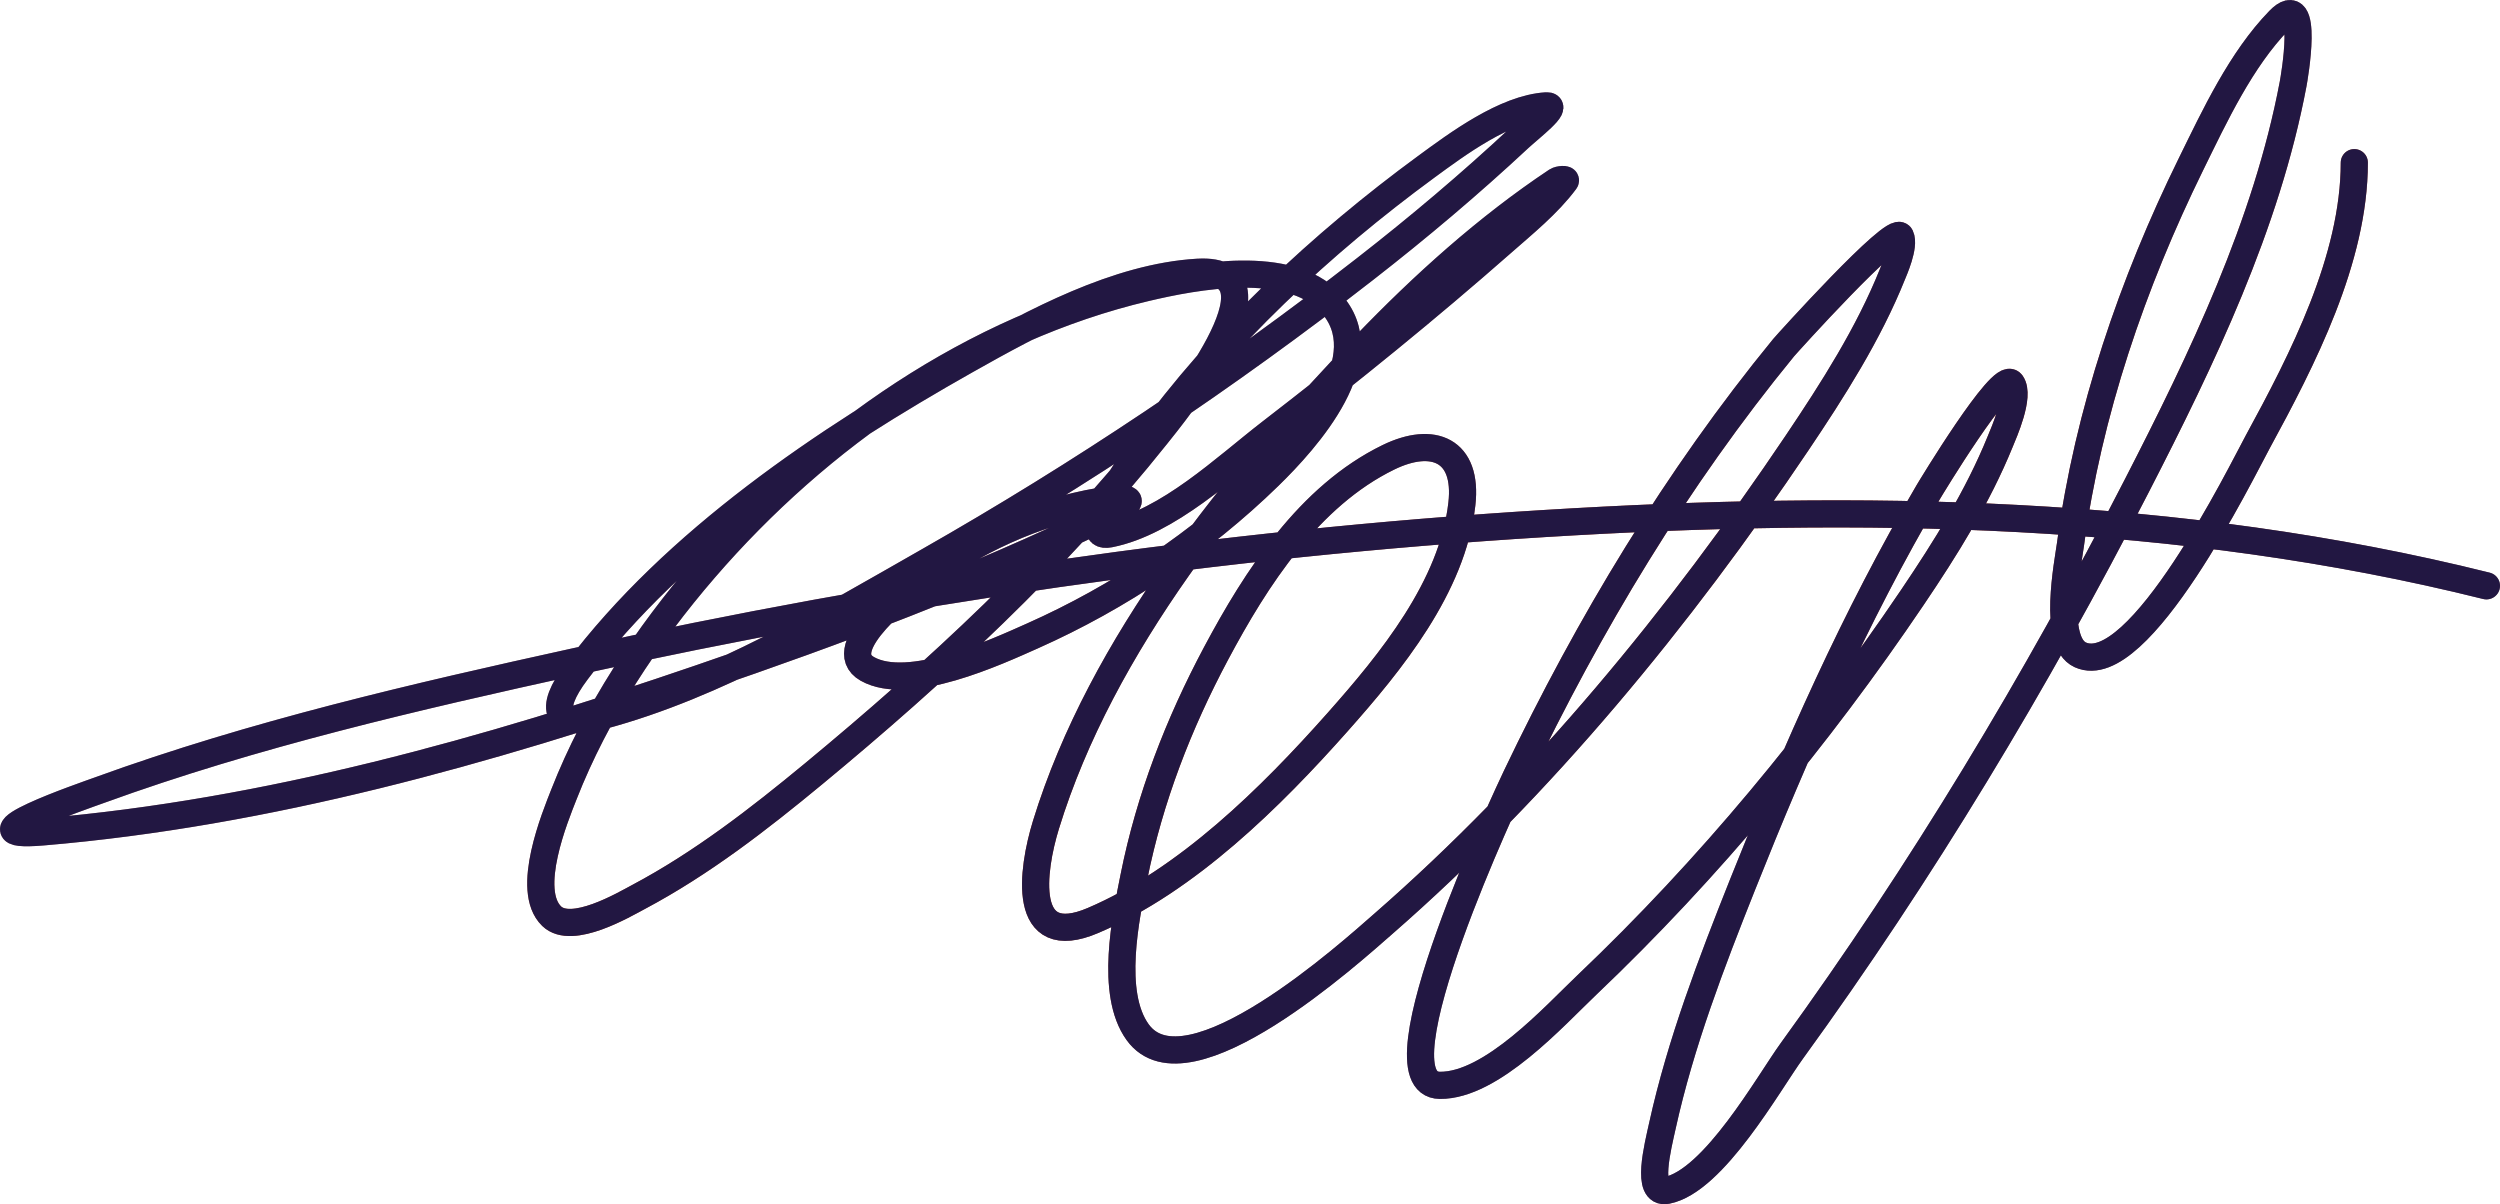
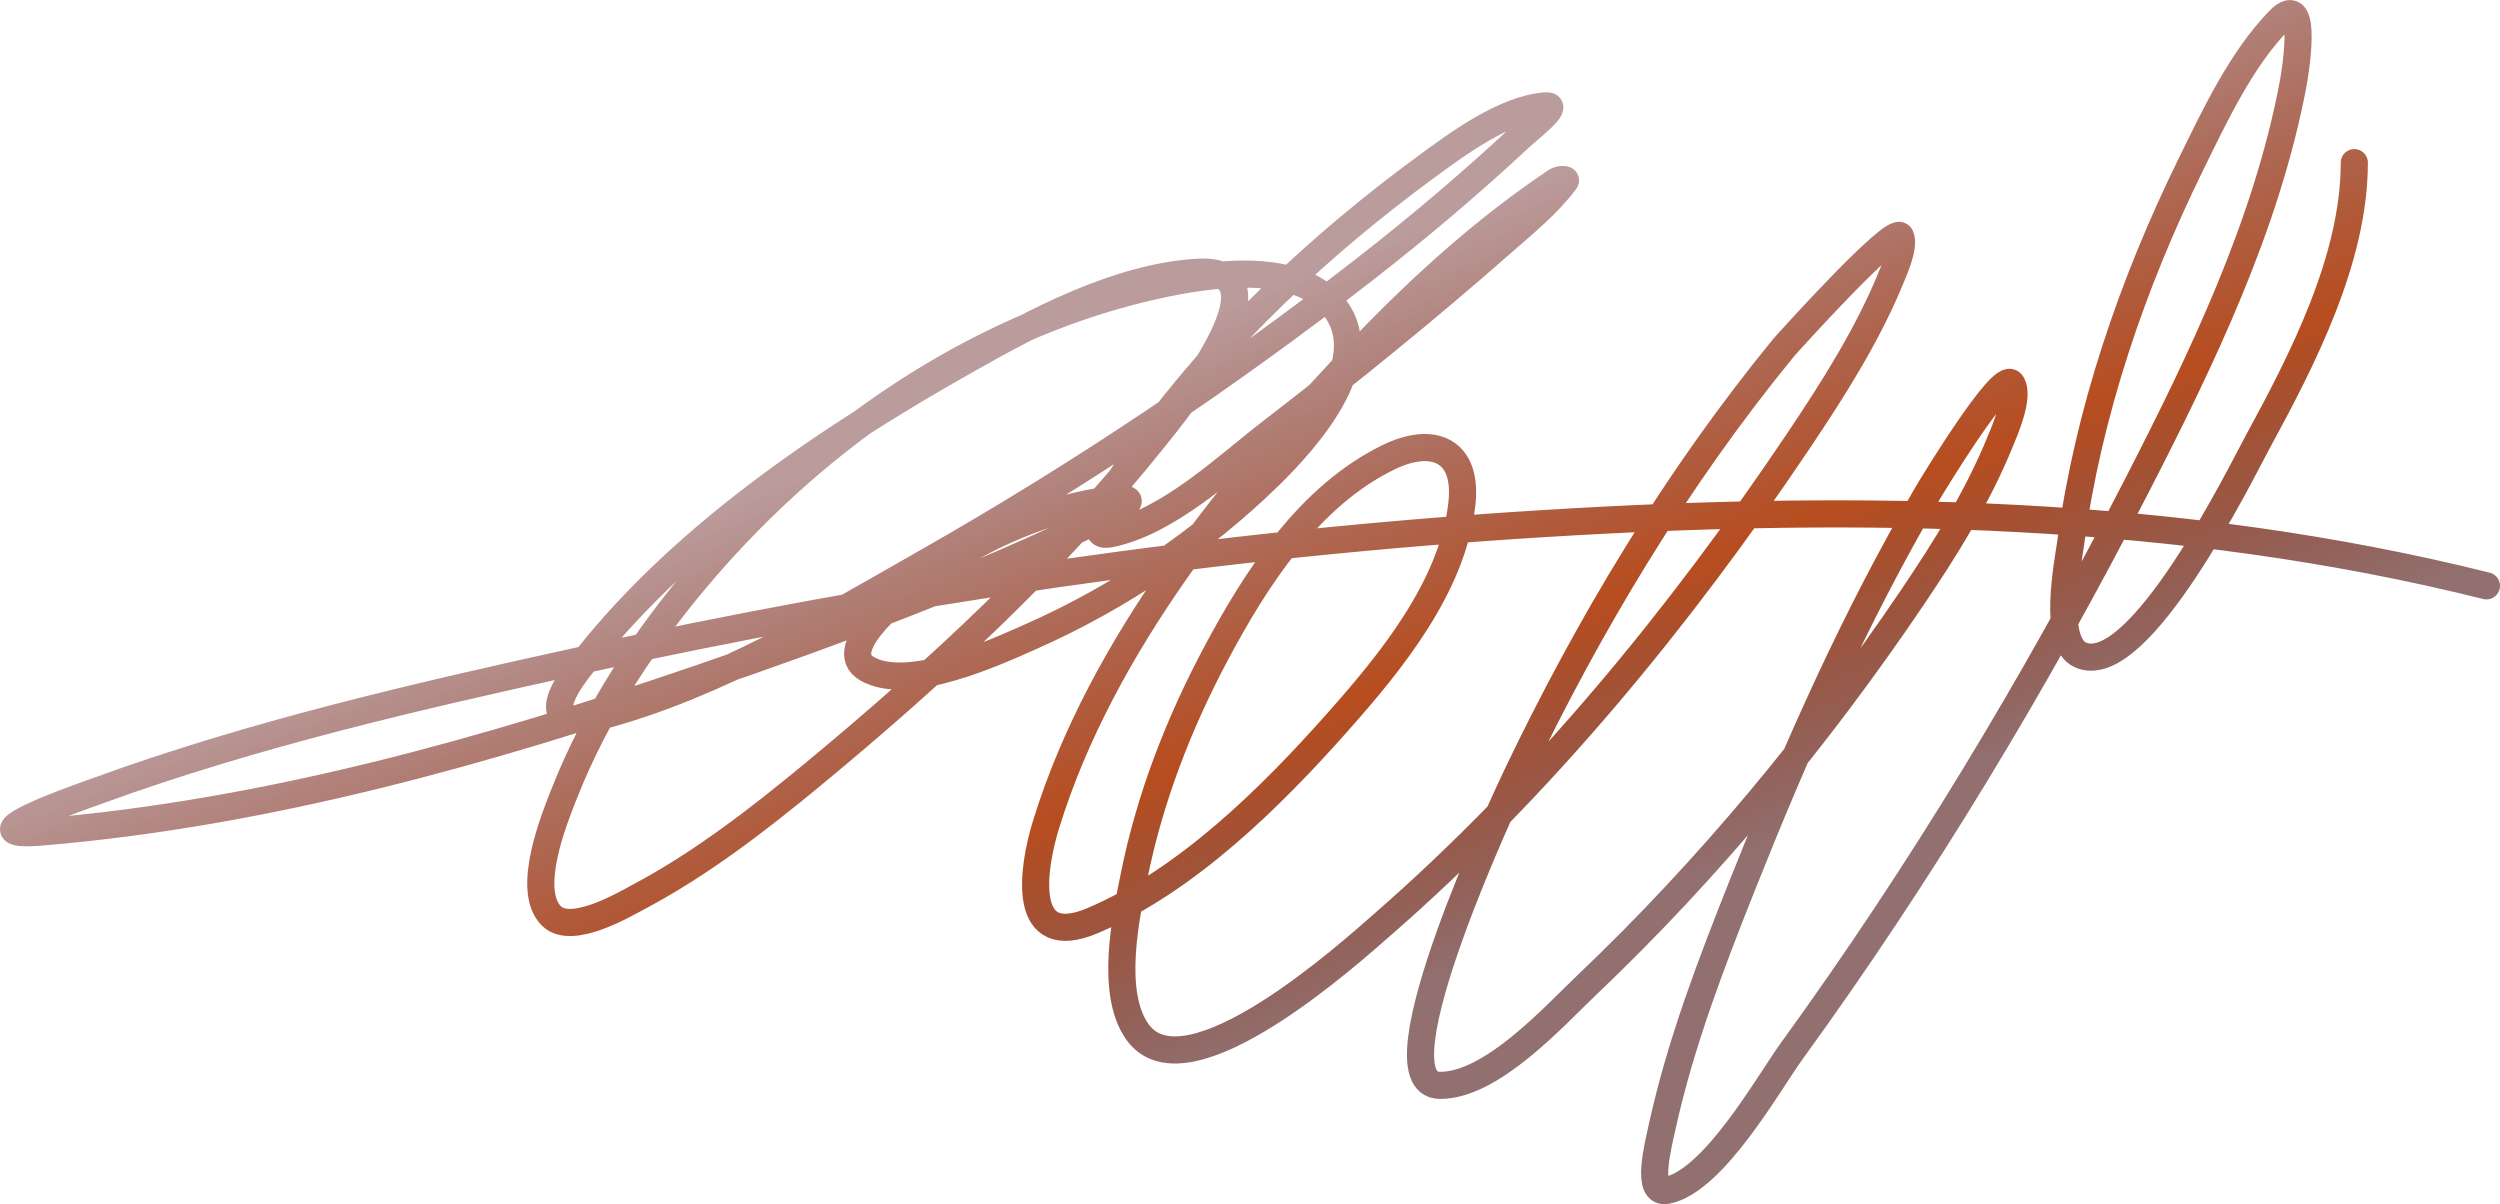
<svg xmlns="http://www.w3.org/2000/svg" width="737" height="355" viewBox="0 0 737 355" fill="none">
  <path d="M694.05 47.946C694.05 76.423 678.768 106.044 665.559 130.307C660.865 138.93 630.489 200.895 613.265 193.045C604.917 189.24 609.675 165.739 610.38 160.461C615.564 121.649 628.672 83.456 645.904 48.396C652.906 34.151 660.62 17.583 671.87 6.001C680.978 -3.376 676.313 23.162 676.018 24.723C668.16 66.359 649.148 105.795 629.945 143.178C600.203 201.079 566.492 257.083 528.243 309.79C521.417 319.196 505.231 348.229 491.367 350.925C485.07 352.15 488.725 338.007 490.105 331.753C495.471 307.428 504.537 283.813 513.727 260.734C529.469 221.198 546.863 181.813 568.455 145.069C568.992 144.154 590.166 109.046 592.979 113.025C595.594 116.723 590.726 127.553 589.643 130.217C583.017 146.511 573.577 161.6 563.767 176.123C536.04 217.166 503.772 256.191 467.835 290.347C458.273 299.436 439.723 320.106 424.467 319.961C403.996 319.767 445.114 232.836 447.008 228.869C468.414 184.036 494.282 140.989 525.809 102.493C526.489 101.663 558.544 66.061 560.25 69.639C561.597 72.462 558.261 79.916 557.906 80.8C550.854 98.4 540.304 114.92 529.776 130.577C495.199 181.997 454.51 231.6 407.697 272.435C398.65 280.327 349.969 324.474 335.387 304.299C327.067 292.787 331.919 270.305 334.306 258.393C338.918 235.371 347.442 213.384 358.469 192.685C370.308 170.46 385.877 146.237 409.32 134.807C422.436 128.413 432.773 132.609 430.959 148.579C428.185 172.999 410.009 195.203 394.353 212.847C374.721 234.974 349.995 259.495 322.224 271.355C300.925 280.451 304.208 256.619 308.339 243.181C324.752 189.794 364.352 141.427 402.468 101.773C419.502 84.051 438.361 67.023 458.909 53.347C459.609 52.881 461.935 52.672 461.433 53.347C456.368 60.168 449.145 65.999 442.86 71.529C420.763 90.972 397.823 109.542 374.518 127.516C361.287 137.721 344.308 154.011 327.093 157.4C317.56 159.277 332.073 138.193 337.732 130.307C359.898 99.412 389.789 71.656 420.41 49.206C429.581 42.483 443.694 31.962 455.843 31.204C459.953 30.948 450.918 37.849 447.909 40.655C433.367 54.216 418.159 67.051 402.468 79.27C361.692 111.024 318.635 139.835 273.717 165.411C243.453 182.643 211.309 201.947 177.334 211.047C163.927 214.638 161.32 209.501 170.031 197.905C198.915 159.458 243.357 129.612 284.717 106.274C304.865 94.905 329.294 81.69 353.059 80.26C381.714 78.537 345.373 122.783 340.887 128.417C311.525 165.289 276.087 198.168 239.816 228.149C223.661 241.503 206.824 254.558 188.244 264.424C183.948 266.705 168.543 275.802 162.638 270.095C154.688 262.411 163.695 240.682 166.244 234.18C175.796 209.823 190.669 187.42 207.719 167.662C241.389 128.644 287.043 96.84 337.732 84.851C352.385 81.385 379.89 76.147 392.099 89.082C407.306 105.193 385.035 129.697 374.067 140.388C354.055 159.895 329.911 176.102 304.372 187.464C293.679 192.221 267.986 204.127 255.685 197.185C244.823 191.056 268.211 173.444 271.283 171.172C287.017 159.536 304.946 151.05 324.298 147.769C333.997 146.125 336.174 147.191 325.56 152.36C287.127 171.076 246.676 186.14 206.276 199.976C143.509 221.472 78.975 239.637 12.609 245.252C-12.521 247.378 24.921 234.541 29.379 232.92C74.81 216.402 122.538 205.39 169.671 195.025C263.776 174.33 359.092 160.249 455.302 154.34C548.471 148.617 642.135 150.024 733 172.702" stroke="url(#paint0_linear_536_1691)" stroke-width="8" stroke-linecap="round" stroke-linejoin="round" />
-   <path d="M694.05 47.946C694.05 76.423 678.768 106.044 665.559 130.307C660.865 138.93 630.489 200.895 613.265 193.045C604.917 189.24 609.675 165.739 610.38 160.461C615.564 121.649 628.672 83.456 645.904 48.396C652.906 34.151 660.62 17.583 671.87 6.001C680.978 -3.376 676.313 23.162 676.018 24.723C668.16 66.359 649.148 105.795 629.945 143.178C600.203 201.079 566.492 257.083 528.243 309.79C521.417 319.196 505.231 348.229 491.367 350.925C485.07 352.15 488.725 338.007 490.105 331.753C495.471 307.428 504.537 283.813 513.727 260.734C529.469 221.198 546.863 181.813 568.455 145.069C568.992 144.154 590.166 109.046 592.979 113.025C595.594 116.723 590.726 127.553 589.643 130.217C583.017 146.511 573.577 161.6 563.767 176.123C536.04 217.166 503.772 256.191 467.835 290.347C458.273 299.436 439.723 320.106 424.467 319.961C403.996 319.767 445.114 232.836 447.008 228.869C468.414 184.036 494.282 140.989 525.809 102.493C526.489 101.663 558.544 66.061 560.25 69.639C561.597 72.462 558.261 79.916 557.906 80.8C550.854 98.4 540.304 114.92 529.776 130.577C495.199 181.997 454.51 231.6 407.697 272.435C398.65 280.327 349.969 324.474 335.387 304.299C327.067 292.787 331.919 270.305 334.306 258.393C338.918 235.371 347.442 213.384 358.469 192.685C370.308 170.46 385.877 146.237 409.32 134.807C422.436 128.413 432.773 132.609 430.959 148.579C428.185 172.999 410.009 195.203 394.353 212.847C374.721 234.974 349.995 259.495 322.224 271.355C300.925 280.451 304.208 256.619 308.339 243.181C324.752 189.794 364.352 141.427 402.468 101.773C419.502 84.051 438.361 67.023 458.909 53.347C459.609 52.881 461.935 52.672 461.433 53.347C456.368 60.168 449.145 65.999 442.86 71.529C420.763 90.972 397.823 109.542 374.518 127.516C361.287 137.721 344.308 154.011 327.093 157.4C317.56 159.277 332.073 138.193 337.732 130.307C359.898 99.412 389.789 71.656 420.41 49.206C429.581 42.483 443.694 31.962 455.843 31.204C459.953 30.948 450.918 37.849 447.909 40.655C433.367 54.216 418.159 67.051 402.468 79.27C361.692 111.024 318.635 139.835 273.717 165.411C243.453 182.643 211.309 201.947 177.334 211.047C163.927 214.638 161.32 209.501 170.031 197.905C198.915 159.458 243.357 129.612 284.717 106.274C304.865 94.905 329.294 81.69 353.059 80.26C381.714 78.537 345.373 122.783 340.887 128.417C311.525 165.289 276.087 198.168 239.816 228.149C223.661 241.503 206.824 254.558 188.244 264.424C183.948 266.705 168.543 275.802 162.638 270.095C154.688 262.411 163.695 240.682 166.244 234.18C175.796 209.823 190.669 187.42 207.719 167.662C241.389 128.644 287.043 96.84 337.732 84.851C352.385 81.385 379.89 76.147 392.099 89.082C407.306 105.193 385.035 129.697 374.067 140.388C354.055 159.895 329.911 176.102 304.372 187.464C293.679 192.221 267.986 204.127 255.685 197.185C244.823 191.056 268.211 173.444 271.283 171.172C287.017 159.536 304.946 151.05 324.298 147.769C333.997 146.125 336.174 147.191 325.56 152.36C287.127 171.076 246.676 186.14 206.276 199.976C143.509 221.472 78.975 239.637 12.609 245.252C-12.521 247.378 24.921 234.541 29.379 232.92C74.81 216.402 122.538 205.39 169.671 195.025C263.776 174.33 359.092 160.249 455.302 154.34C548.471 148.617 642.135 150.024 733 172.702" stroke="#221742" stroke-width="8" stroke-linecap="round" stroke-linejoin="round" />
  <defs>
    <linearGradient id="paint0_linear_536_1691" x1="100.944" y1="62.017" x2="236.866" y2="403.627" gradientUnits="userSpaceOnUse">
      <stop offset="0.332" stop-color="#682323" stop-opacity="0.45" />
      <stop offset="0.665" stop-color="#B74D1F" />
      <stop offset="0.899" stop-color="#470C0C" stop-opacity="0.59" />
    </linearGradient>
  </defs>
</svg>